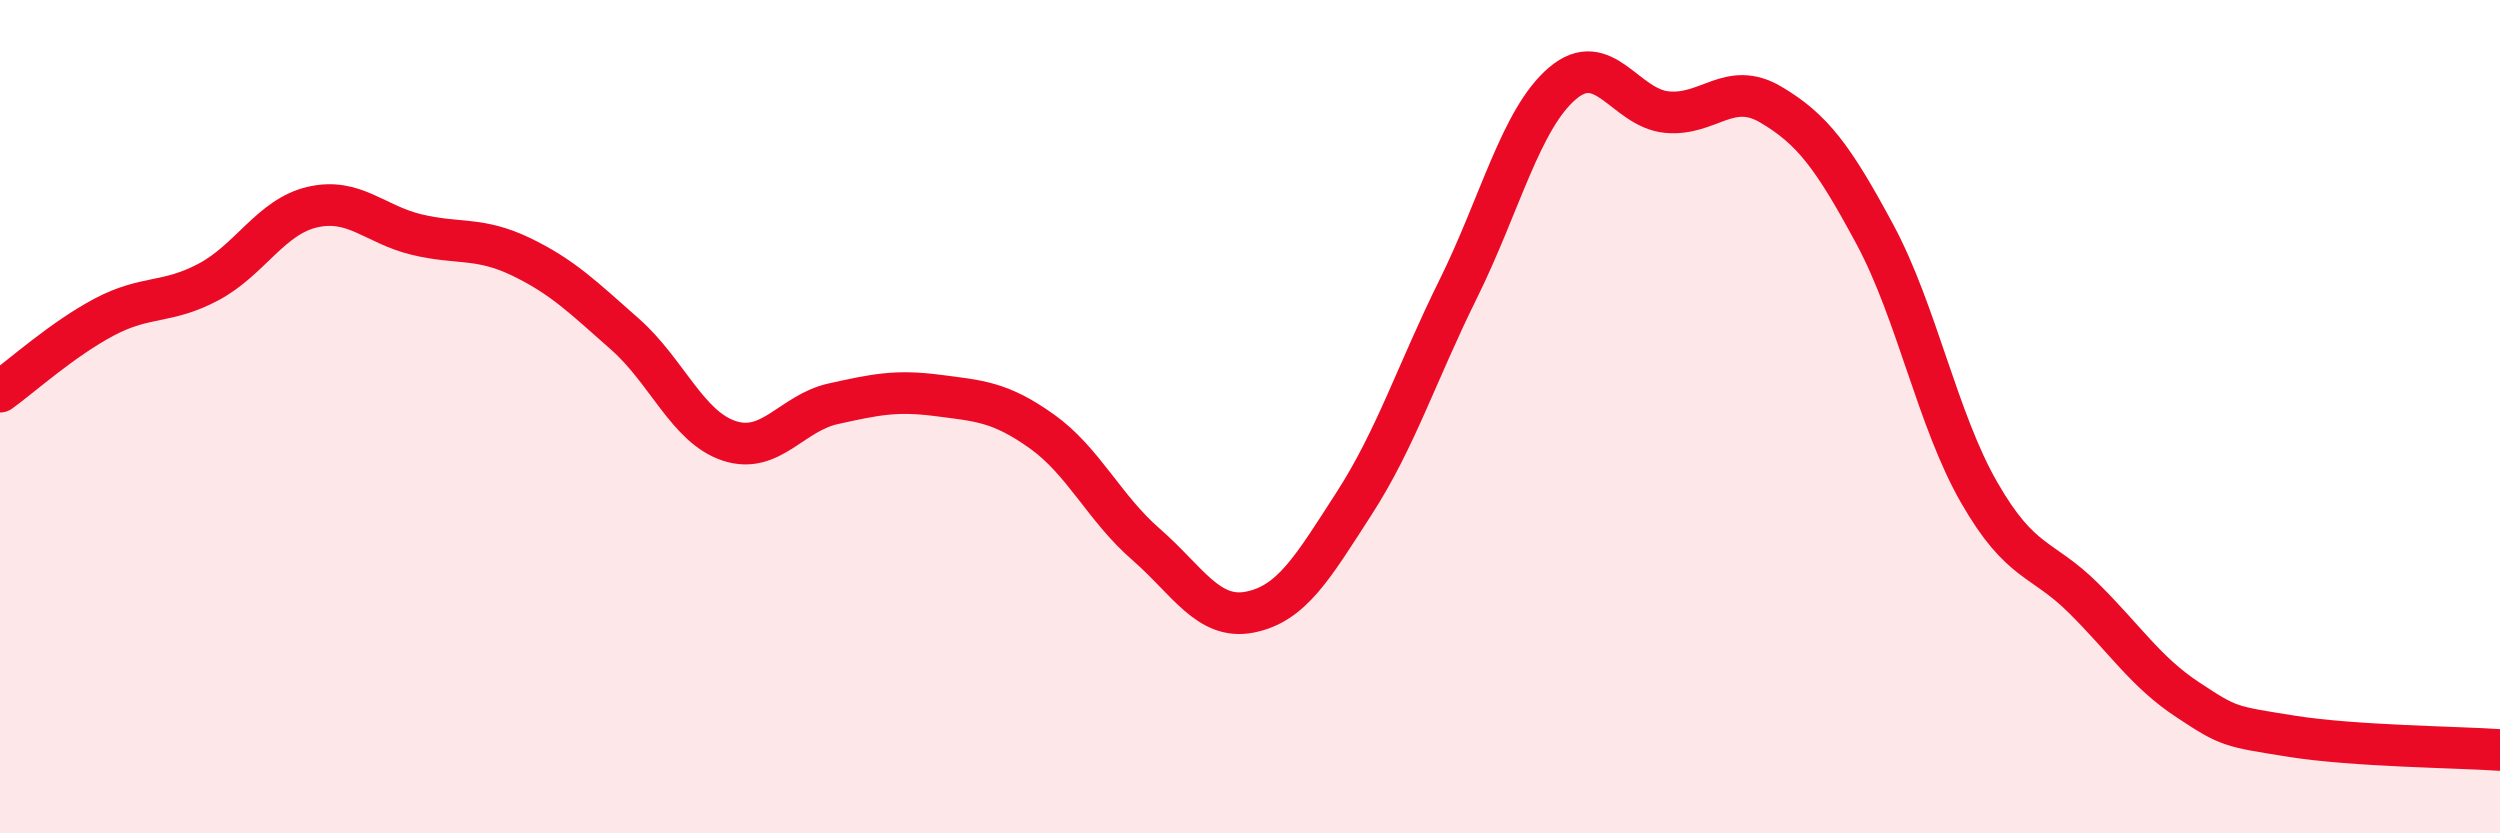
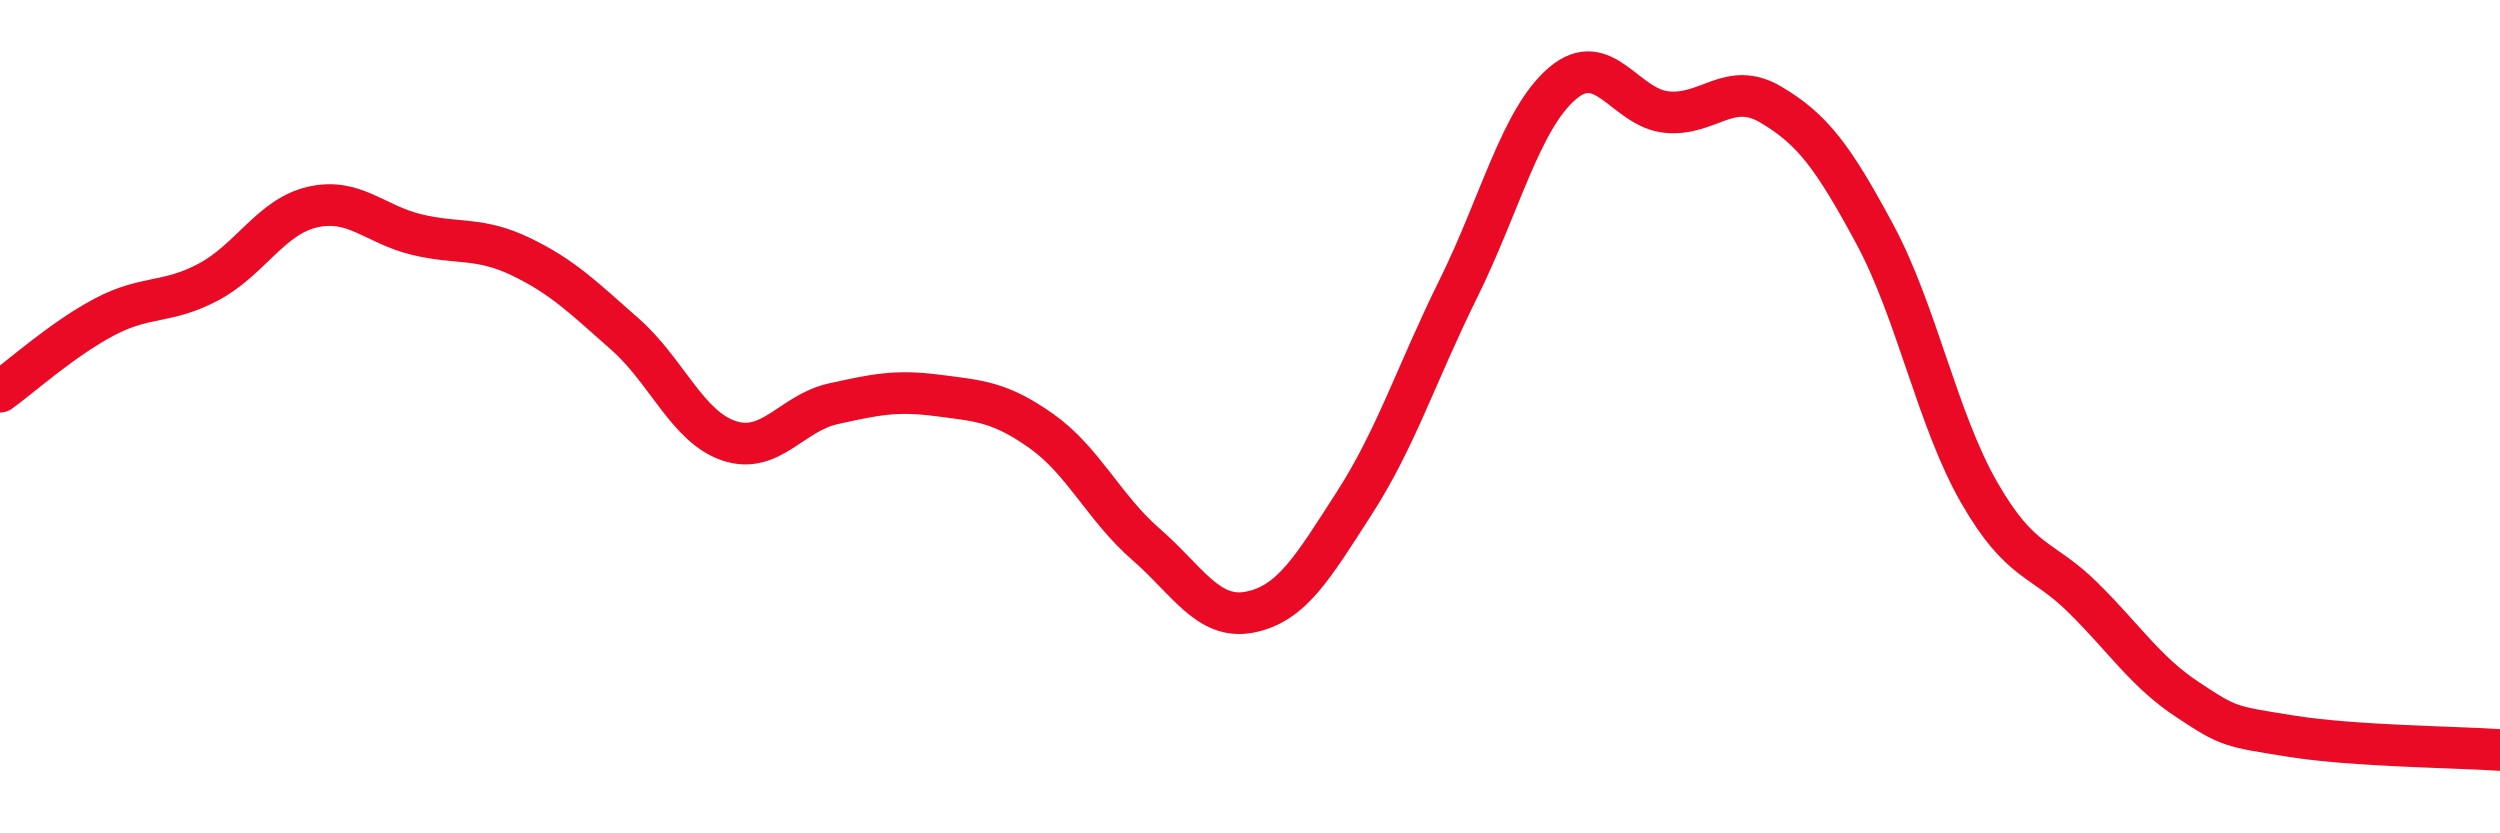
<svg xmlns="http://www.w3.org/2000/svg" width="60" height="20" viewBox="0 0 60 20">
-   <path d="M 0,9.4 C 0.5,9.04 1.5,8.14 2.5,7.61 C 3.5,7.08 4,7.3 5,6.77 C 6,6.24 6.5,5.2 7.5,4.97 C 8.5,4.74 9,5.39 10,5.63 C 11,5.87 11.5,5.68 12.5,6.16 C 13.5,6.64 14,7.14 15,8.02 C 16,8.9 16.5,10.25 17.5,10.58 C 18.5,10.91 19,9.91 20,9.69 C 21,9.47 21.5,9.36 22.5,9.49 C 23.5,9.62 24,9.64 25,10.35 C 26,11.06 26.5,12.19 27.5,13.06 C 28.5,13.93 29,14.89 30,14.69 C 31,14.49 31.5,13.63 32.5,12.08 C 33.5,10.53 34,8.95 35,6.93 C 36,4.91 36.5,2.85 37.5,2 C 38.5,1.15 39,2.59 40,2.69 C 41,2.79 41.5,1.92 42.5,2.51 C 43.5,3.1 44,3.77 45,5.63 C 46,7.49 46.5,10.08 47.5,11.82 C 48.5,13.56 49,13.36 50,14.35 C 51,15.34 51.5,16.13 52.5,16.79 C 53.5,17.45 53.5,17.43 55,17.67 C 56.5,17.91 59,17.93 60,18L60 20L0 20Z" fill="#EB0A25" opacity="0.1" stroke-linecap="round" stroke-linejoin="round" />
  <path d="M 0,9.4 C 0.5,9.04 1.5,8.14 2.5,7.61 C 3.5,7.08 4,7.3 5,6.77 C 6,6.24 6.5,5.2 7.5,4.97 C 8.5,4.74 9,5.39 10,5.63 C 11,5.87 11.5,5.68 12.5,6.16 C 13.5,6.64 14,7.14 15,8.02 C 16,8.9 16.5,10.25 17.5,10.58 C 18.5,10.91 19,9.91 20,9.69 C 21,9.47 21.5,9.36 22.5,9.49 C 23.5,9.62 24,9.64 25,10.35 C 26,11.06 26.5,12.19 27.5,13.06 C 28.5,13.93 29,14.89 30,14.69 C 31,14.49 31.5,13.63 32.5,12.08 C 33.5,10.53 34,8.95 35,6.93 C 36,4.91 36.5,2.85 37.5,2 C 38.5,1.15 39,2.59 40,2.69 C 41,2.79 41.5,1.92 42.5,2.51 C 43.5,3.1 44,3.77 45,5.63 C 46,7.49 46.5,10.08 47.5,11.82 C 48.5,13.56 49,13.36 50,14.35 C 51,15.34 51.5,16.13 52.5,16.79 C 53.5,17.45 53.5,17.43 55,17.67 C 56.5,17.91 59,17.93 60,18" stroke="#EB0A25" stroke-width="1" fill="none" stroke-linecap="round" stroke-linejoin="round" />
</svg>